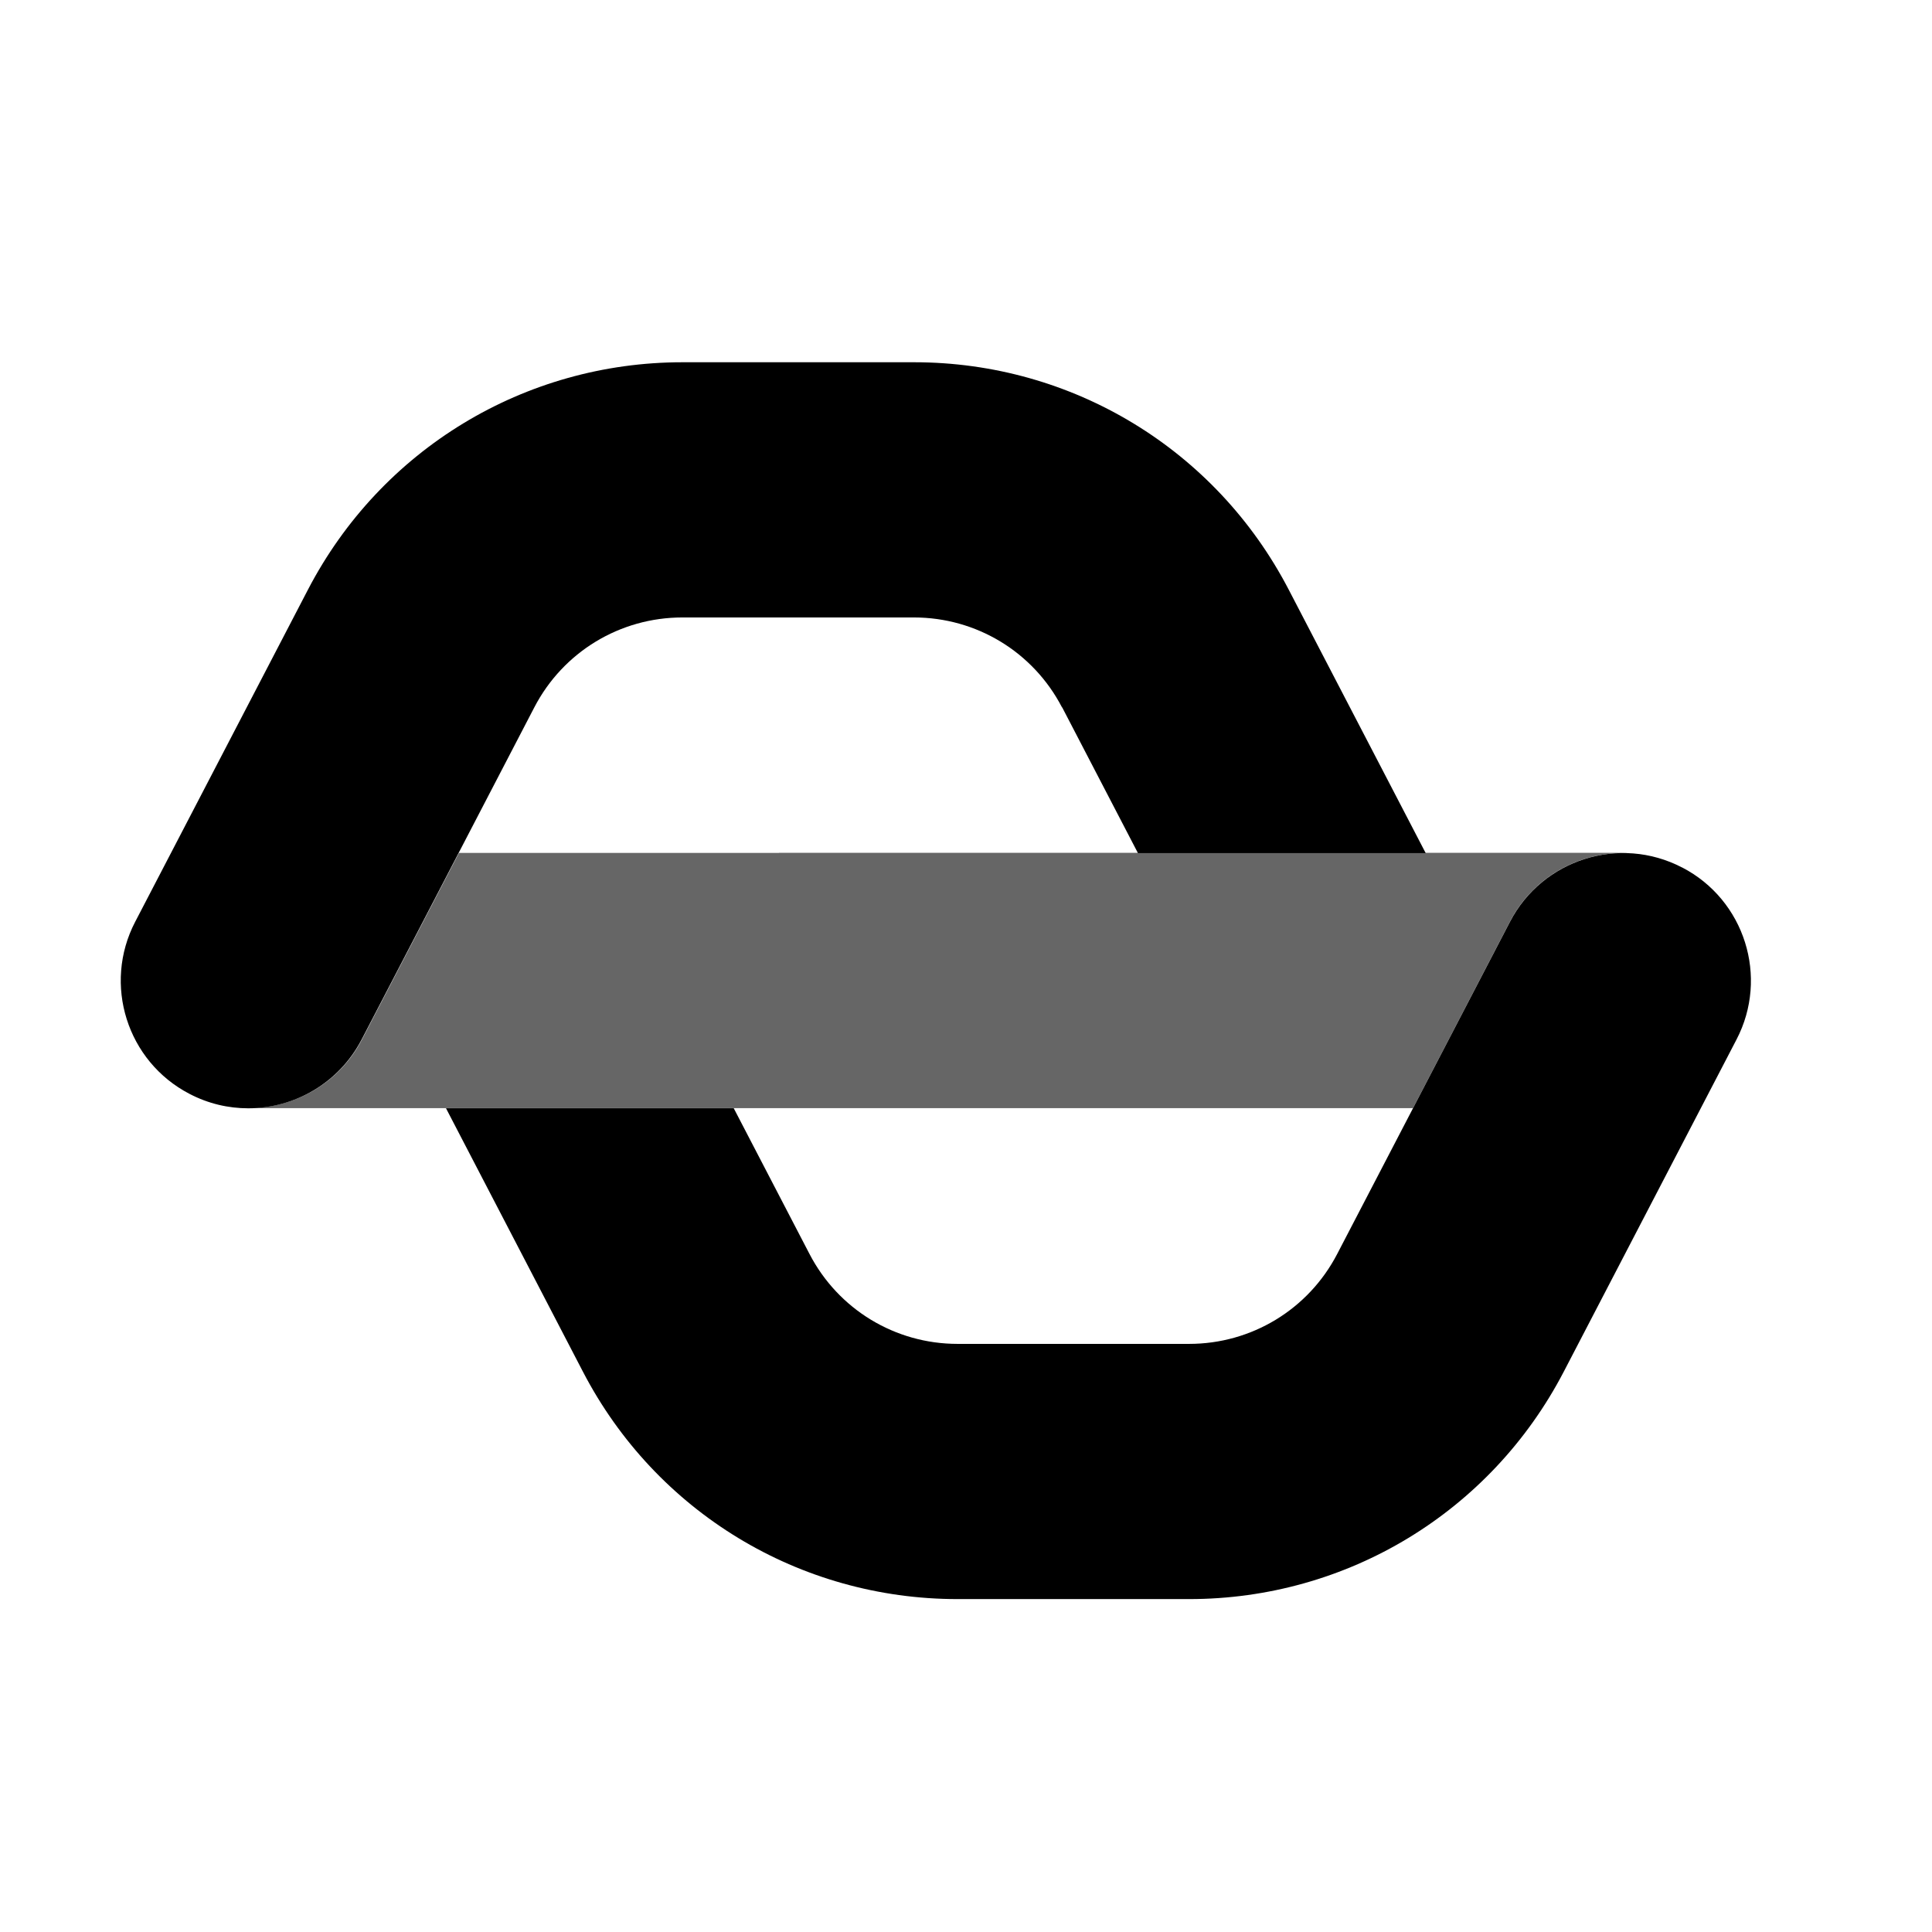
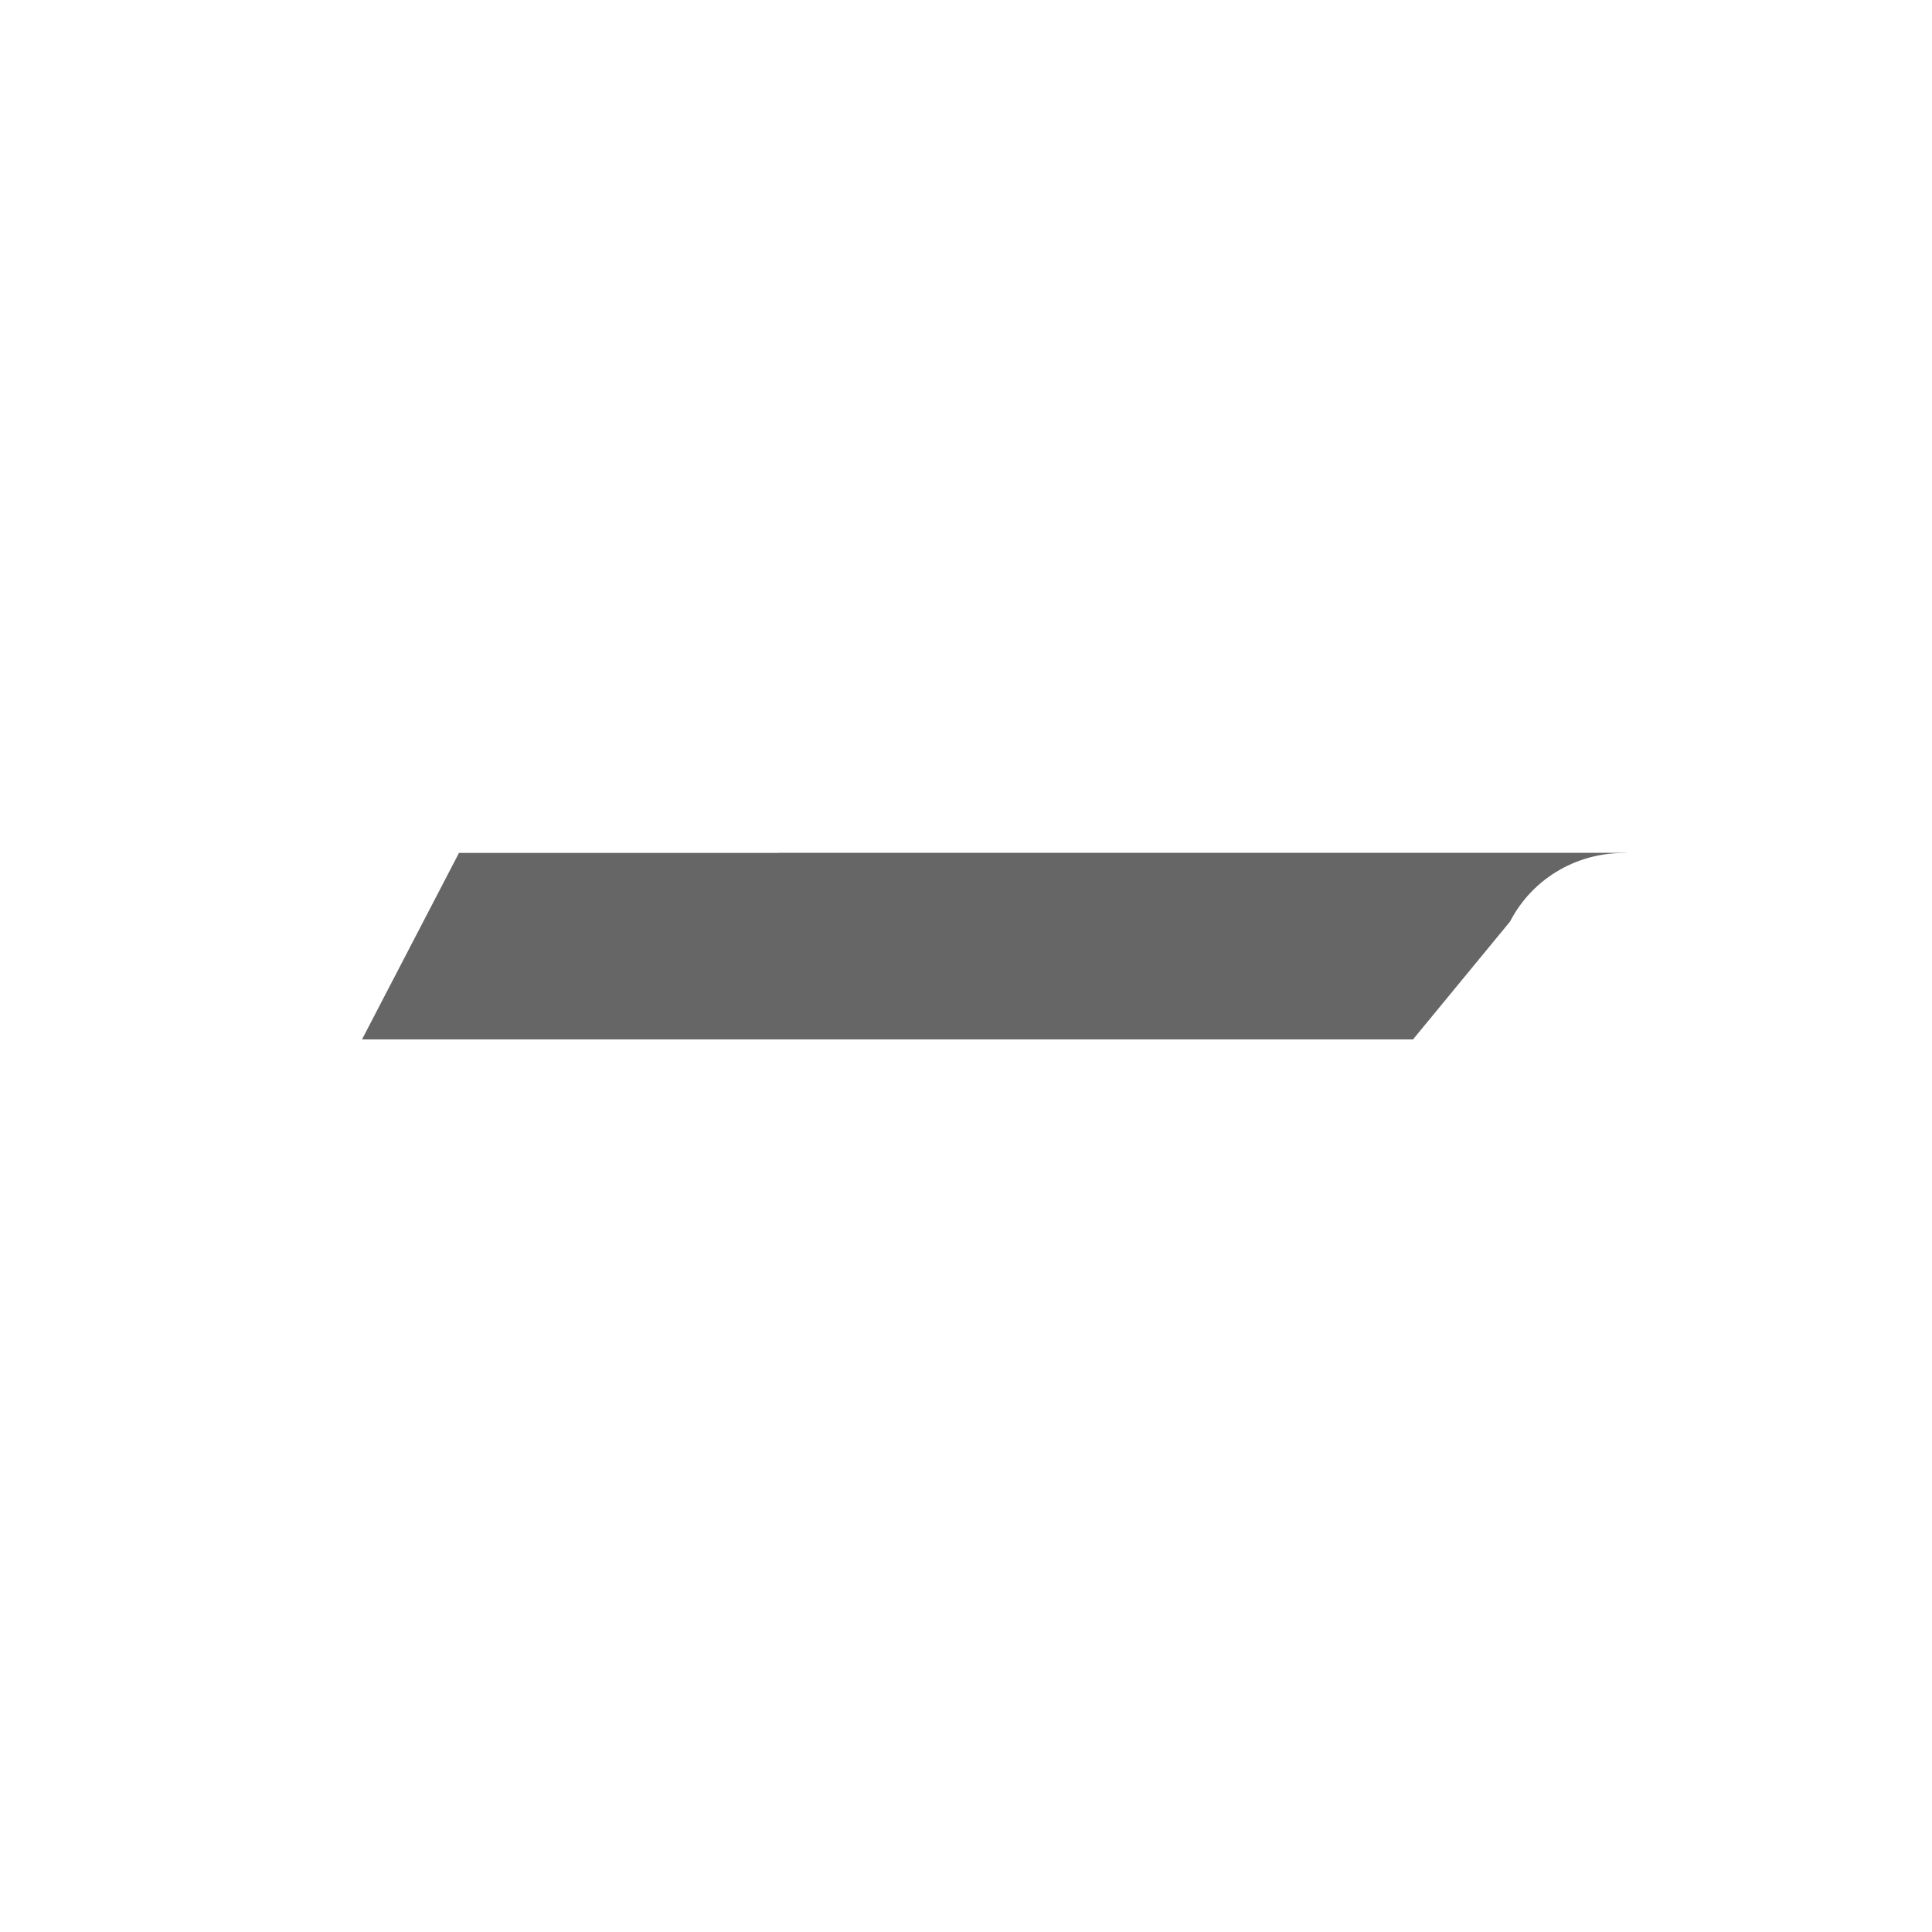
<svg xmlns="http://www.w3.org/2000/svg" width="32" height="32" viewBox="0 0 32 32" fill="none">
-   <path d="M12.901 14.127H7.602L5.996 17.216C5.62 17.941 4.883 18.354 4.119 18.354H14.525H23.404L25.01 15.265C25.398 14.517 26.171 14.102 26.96 14.13C26.935 14.13 26.912 14.125 26.887 14.125H12.903L12.901 14.127Z" fill="black" fill-opacity="0.6" />
-   <path d="M17.593 11.716L18.848 14.13H23.614L21.345 9.766C20.137 7.443 17.76 6 15.14 6H11.305C8.687 6 6.31 7.443 5.101 9.766L2.239 15.268C1.7 16.303 2.104 17.581 3.139 18.118C3.451 18.281 3.783 18.357 4.112 18.357C4.876 18.357 5.612 17.942 5.989 17.219L8.85 11.716C9.327 10.798 10.268 10.227 11.303 10.227H15.137C16.172 10.227 17.113 10.798 17.59 11.716H17.593Z" fill="black" />
-   <path d="M27.86 14.368C26.825 13.829 25.547 14.233 25.01 15.268L22.148 20.77C21.671 21.688 20.73 22.259 19.695 22.259H15.861C14.826 22.259 13.885 21.688 13.408 20.77L12.153 18.356H7.387L9.656 22.721C10.863 25.043 13.24 26.486 15.861 26.486H19.695C22.314 26.486 24.691 25.043 25.9 22.721L28.762 17.218C29.301 16.183 28.897 14.905 27.862 14.368H27.86Z" fill="black" />
+   <path d="M12.901 14.127H7.602L5.996 17.216H14.525H23.404L25.01 15.265C25.398 14.517 26.171 14.102 26.96 14.13C26.935 14.13 26.912 14.125 26.887 14.125H12.903L12.901 14.127Z" fill="black" fill-opacity="0.6" />
</svg>